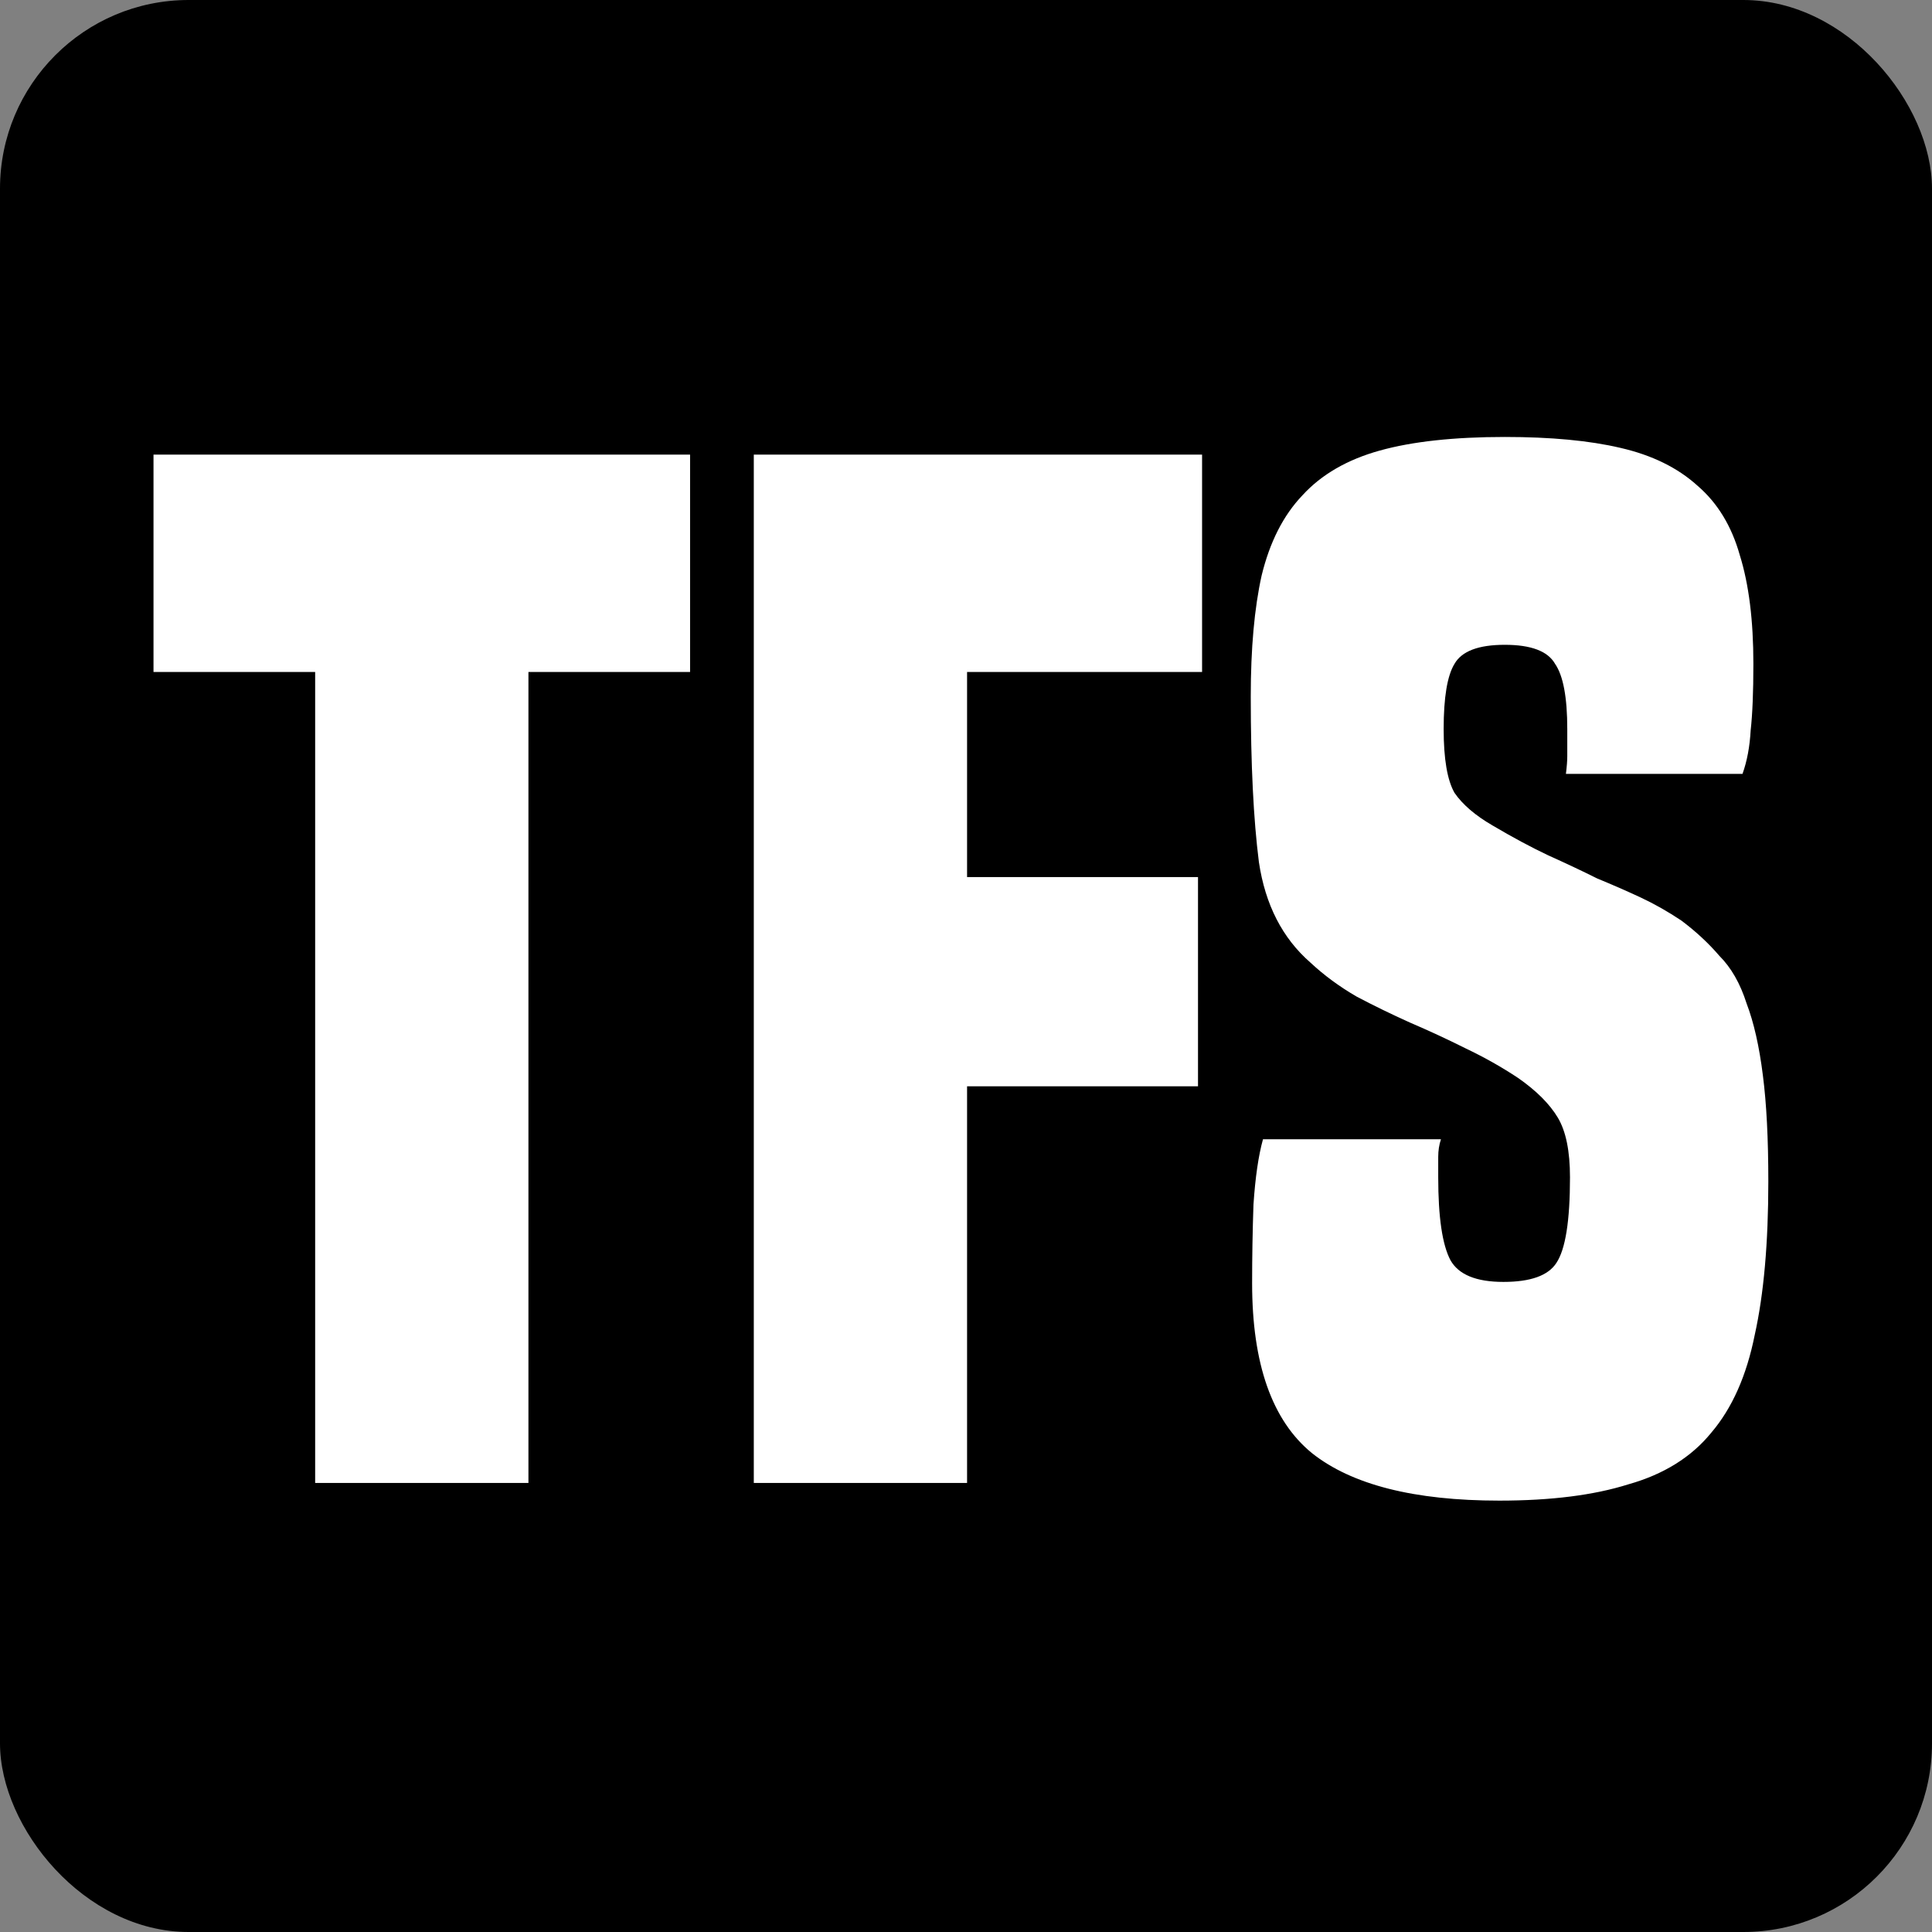
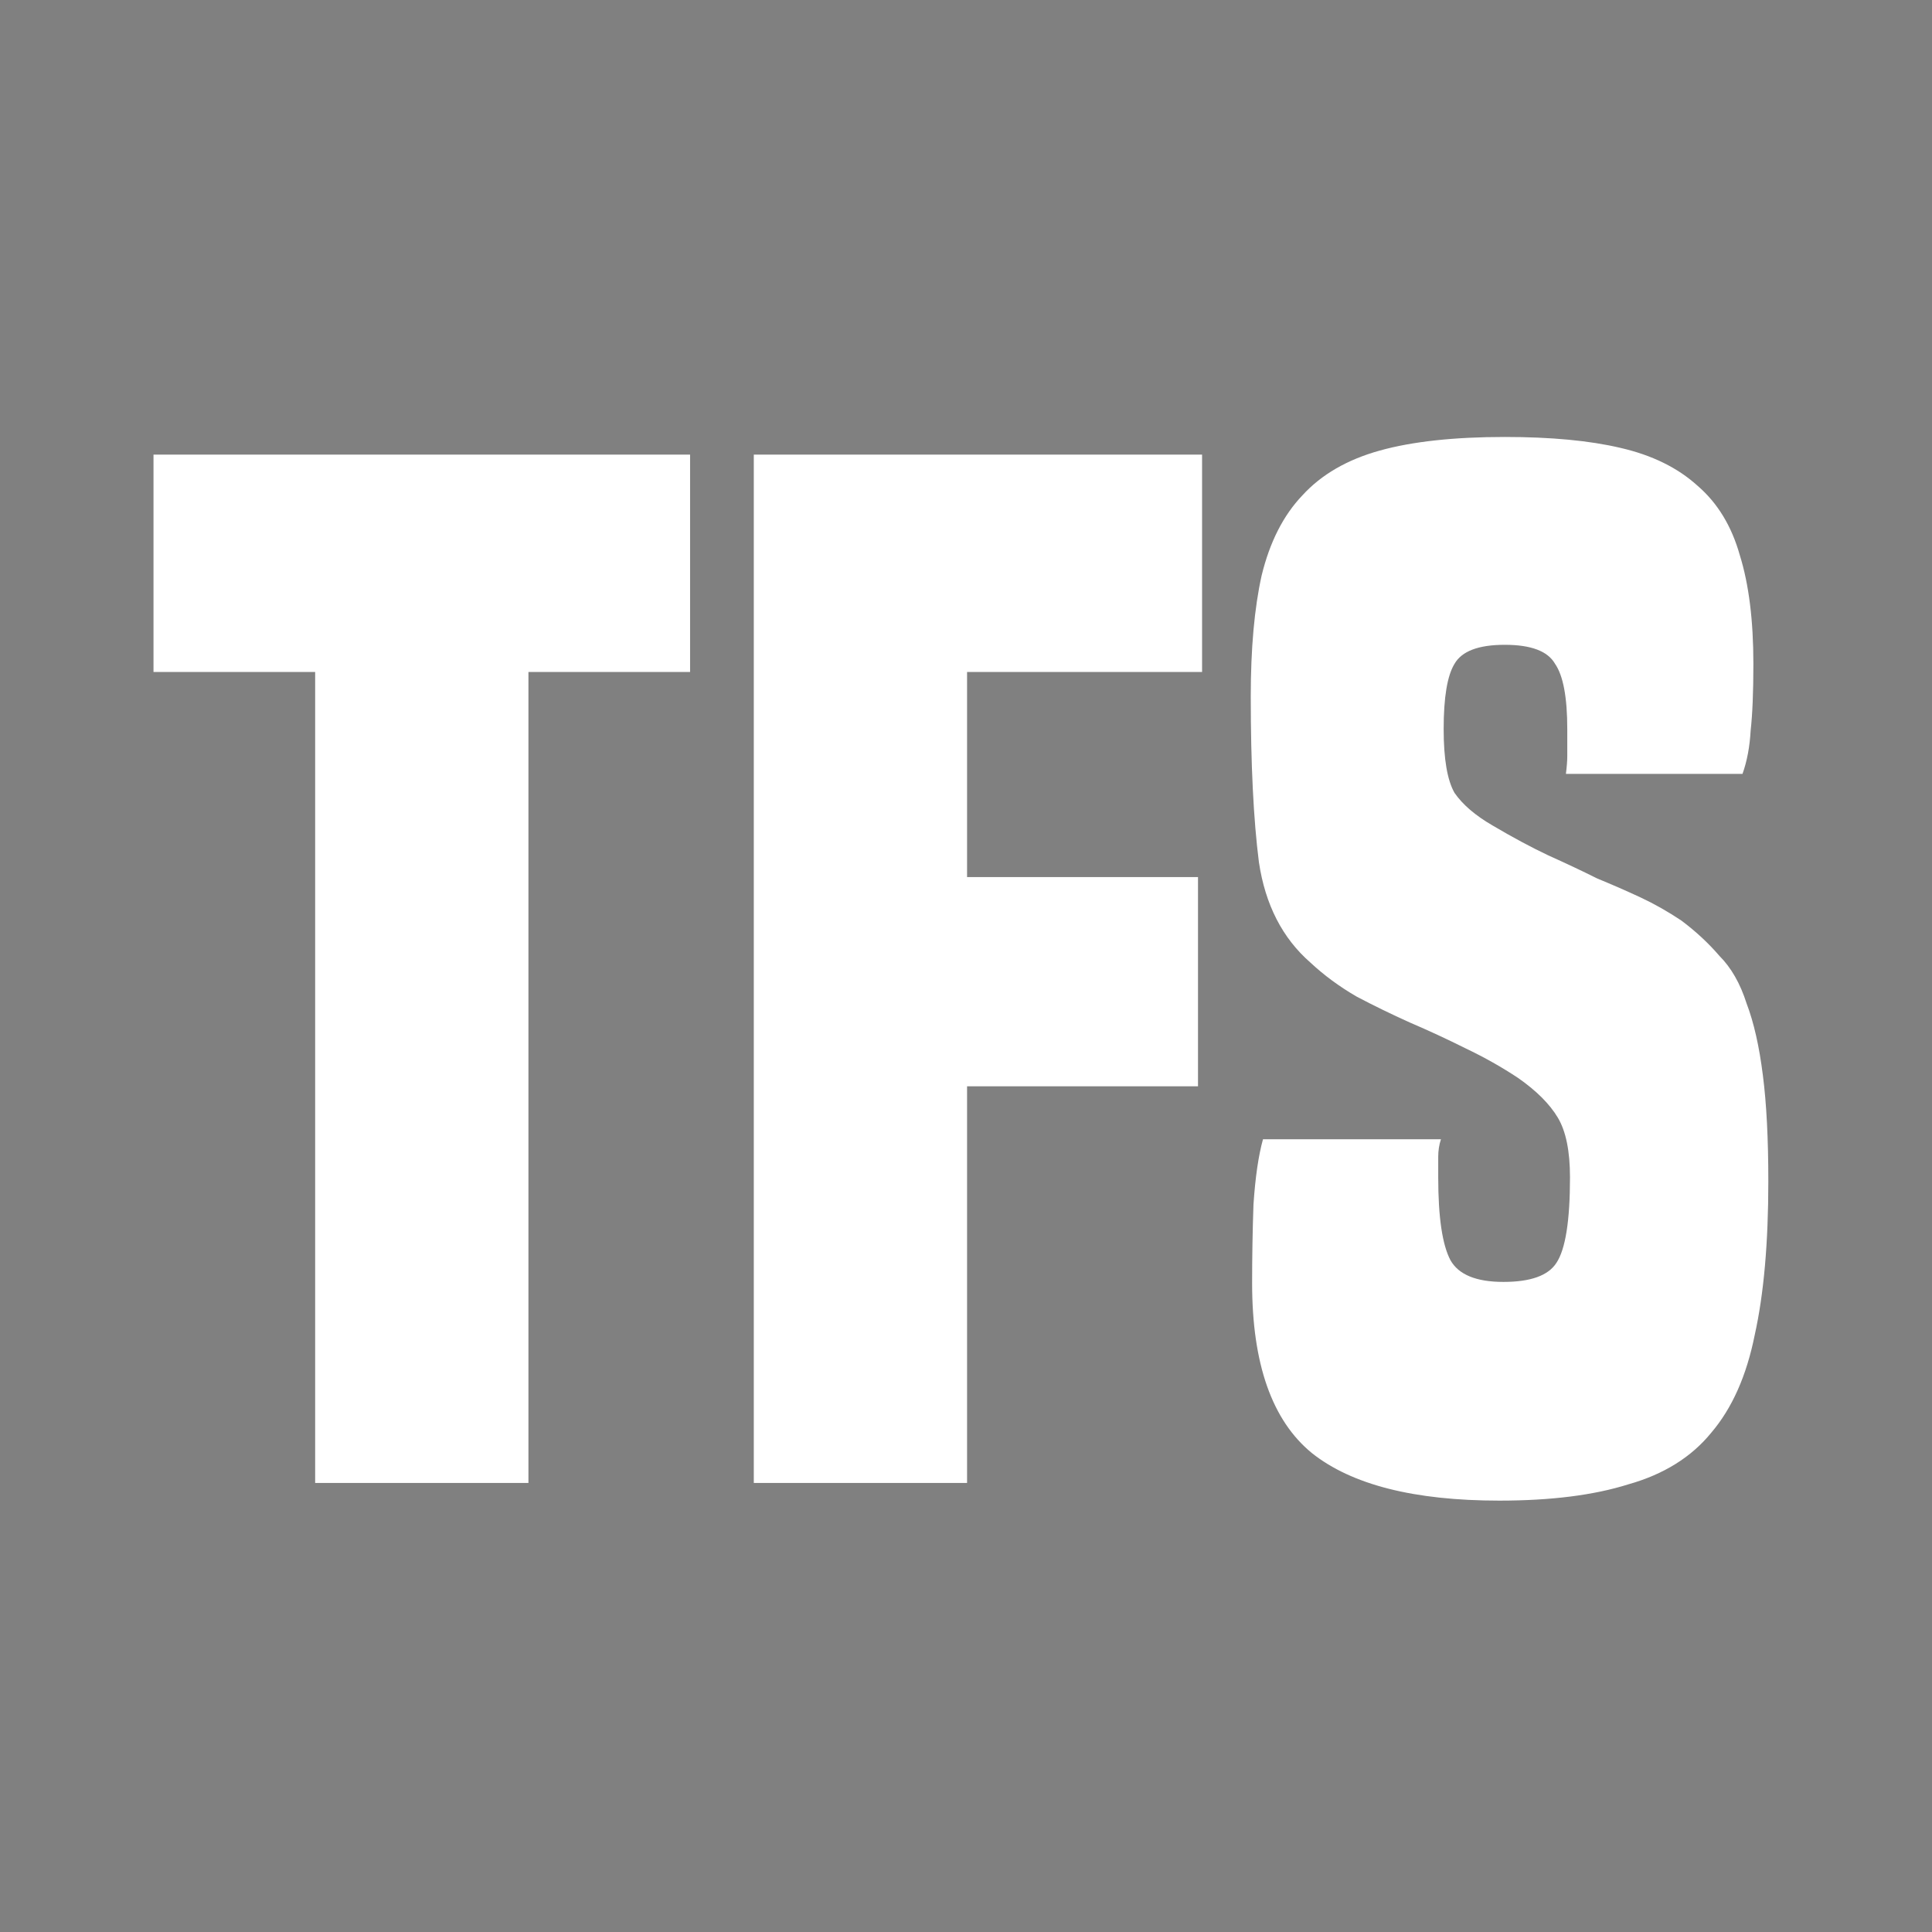
<svg xmlns="http://www.w3.org/2000/svg" width="512" height="512" viewBox="0 0 512 512" fill="none">
  <rect x="0" y="0" width="512" height="512" fill="#808080" stroke="none" />
-   <rect width="512" height="512" rx="50" fill="black" />
  <path d="M83.52 393V178.08H40.68V120.48H182.88V178.08H140.04V393H83.52ZM199.763 393V120.48H318.563V178.08H256.283V232.44H317.483V287.88H256.283V393H199.763ZM414.984 205.08C415.224 203.16 415.344 201.6 415.344 200.4C415.344 198.96 415.344 196.56 415.344 193.2C415.344 184.8 414.264 179.04 412.104 175.92C410.184 172.56 405.744 170.88 398.784 170.88C391.824 170.88 387.384 172.56 385.464 175.92C383.544 179.04 382.584 184.8 382.584 193.2C382.584 201.12 383.544 206.76 385.464 210.12C387.624 213.24 390.984 216.12 395.544 218.76C400.824 221.88 405.744 224.52 410.304 226.68C415.104 228.84 419.424 230.88 423.264 232.8C427.344 234.48 431.184 236.16 434.784 237.84C438.384 239.52 441.984 241.56 445.584 243.96C449.424 246.84 452.784 249.96 455.664 253.32C458.784 256.44 461.184 260.64 462.864 265.92C464.784 270.96 466.224 277.32 467.184 285C468.144 292.44 468.624 301.8 468.624 313.08C468.624 329.4 467.424 342.96 465.024 353.76C462.864 364.56 459.024 373.2 453.504 379.68C448.224 386.16 440.904 390.72 431.544 393.36C422.424 396.24 411.024 397.68 397.344 397.68C374.784 397.68 358.224 393.48 347.664 385.08C337.104 376.44 331.824 361.44 331.824 340.08C331.824 333.12 331.944 326.16 332.184 319.2C332.664 312 333.504 306.24 334.704 301.92H381.864C381.384 303.36 381.144 304.92 381.144 306.6C381.144 308.28 381.144 310.08 381.144 312C381.144 322.56 382.224 329.88 384.384 333.96C386.544 337.8 391.224 339.72 398.424 339.72C405.624 339.72 410.304 338.04 412.464 334.68C414.864 331.08 416.064 323.52 416.064 312C416.064 305.04 414.984 299.76 412.824 296.16C410.664 292.56 407.184 289.08 402.384 285.72C398.064 282.84 393.384 280.2 388.344 277.8C383.544 275.4 378.624 273.12 373.584 270.96C368.784 268.8 364.104 266.52 359.544 264.12C354.984 261.48 350.904 258.48 347.304 255.12C339.864 248.64 335.304 239.76 333.624 228.48C332.184 217.2 331.464 202.56 331.464 184.56C331.464 171.84 332.424 161.16 334.344 152.52C336.504 143.64 340.104 136.56 345.144 131.28C350.184 125.76 357.024 121.8 365.664 119.4C374.304 117 385.344 115.8 398.784 115.8C411.024 115.8 421.224 116.76 429.384 118.68C437.784 120.6 444.624 123.96 449.904 128.76C455.184 133.32 458.904 139.44 461.064 147.12C463.464 154.8 464.664 164.4 464.664 175.92C464.664 183.36 464.424 189.24 463.944 193.56C463.704 197.88 462.984 201.72 461.784 205.08H414.984Z" fill="white" />
</svg>